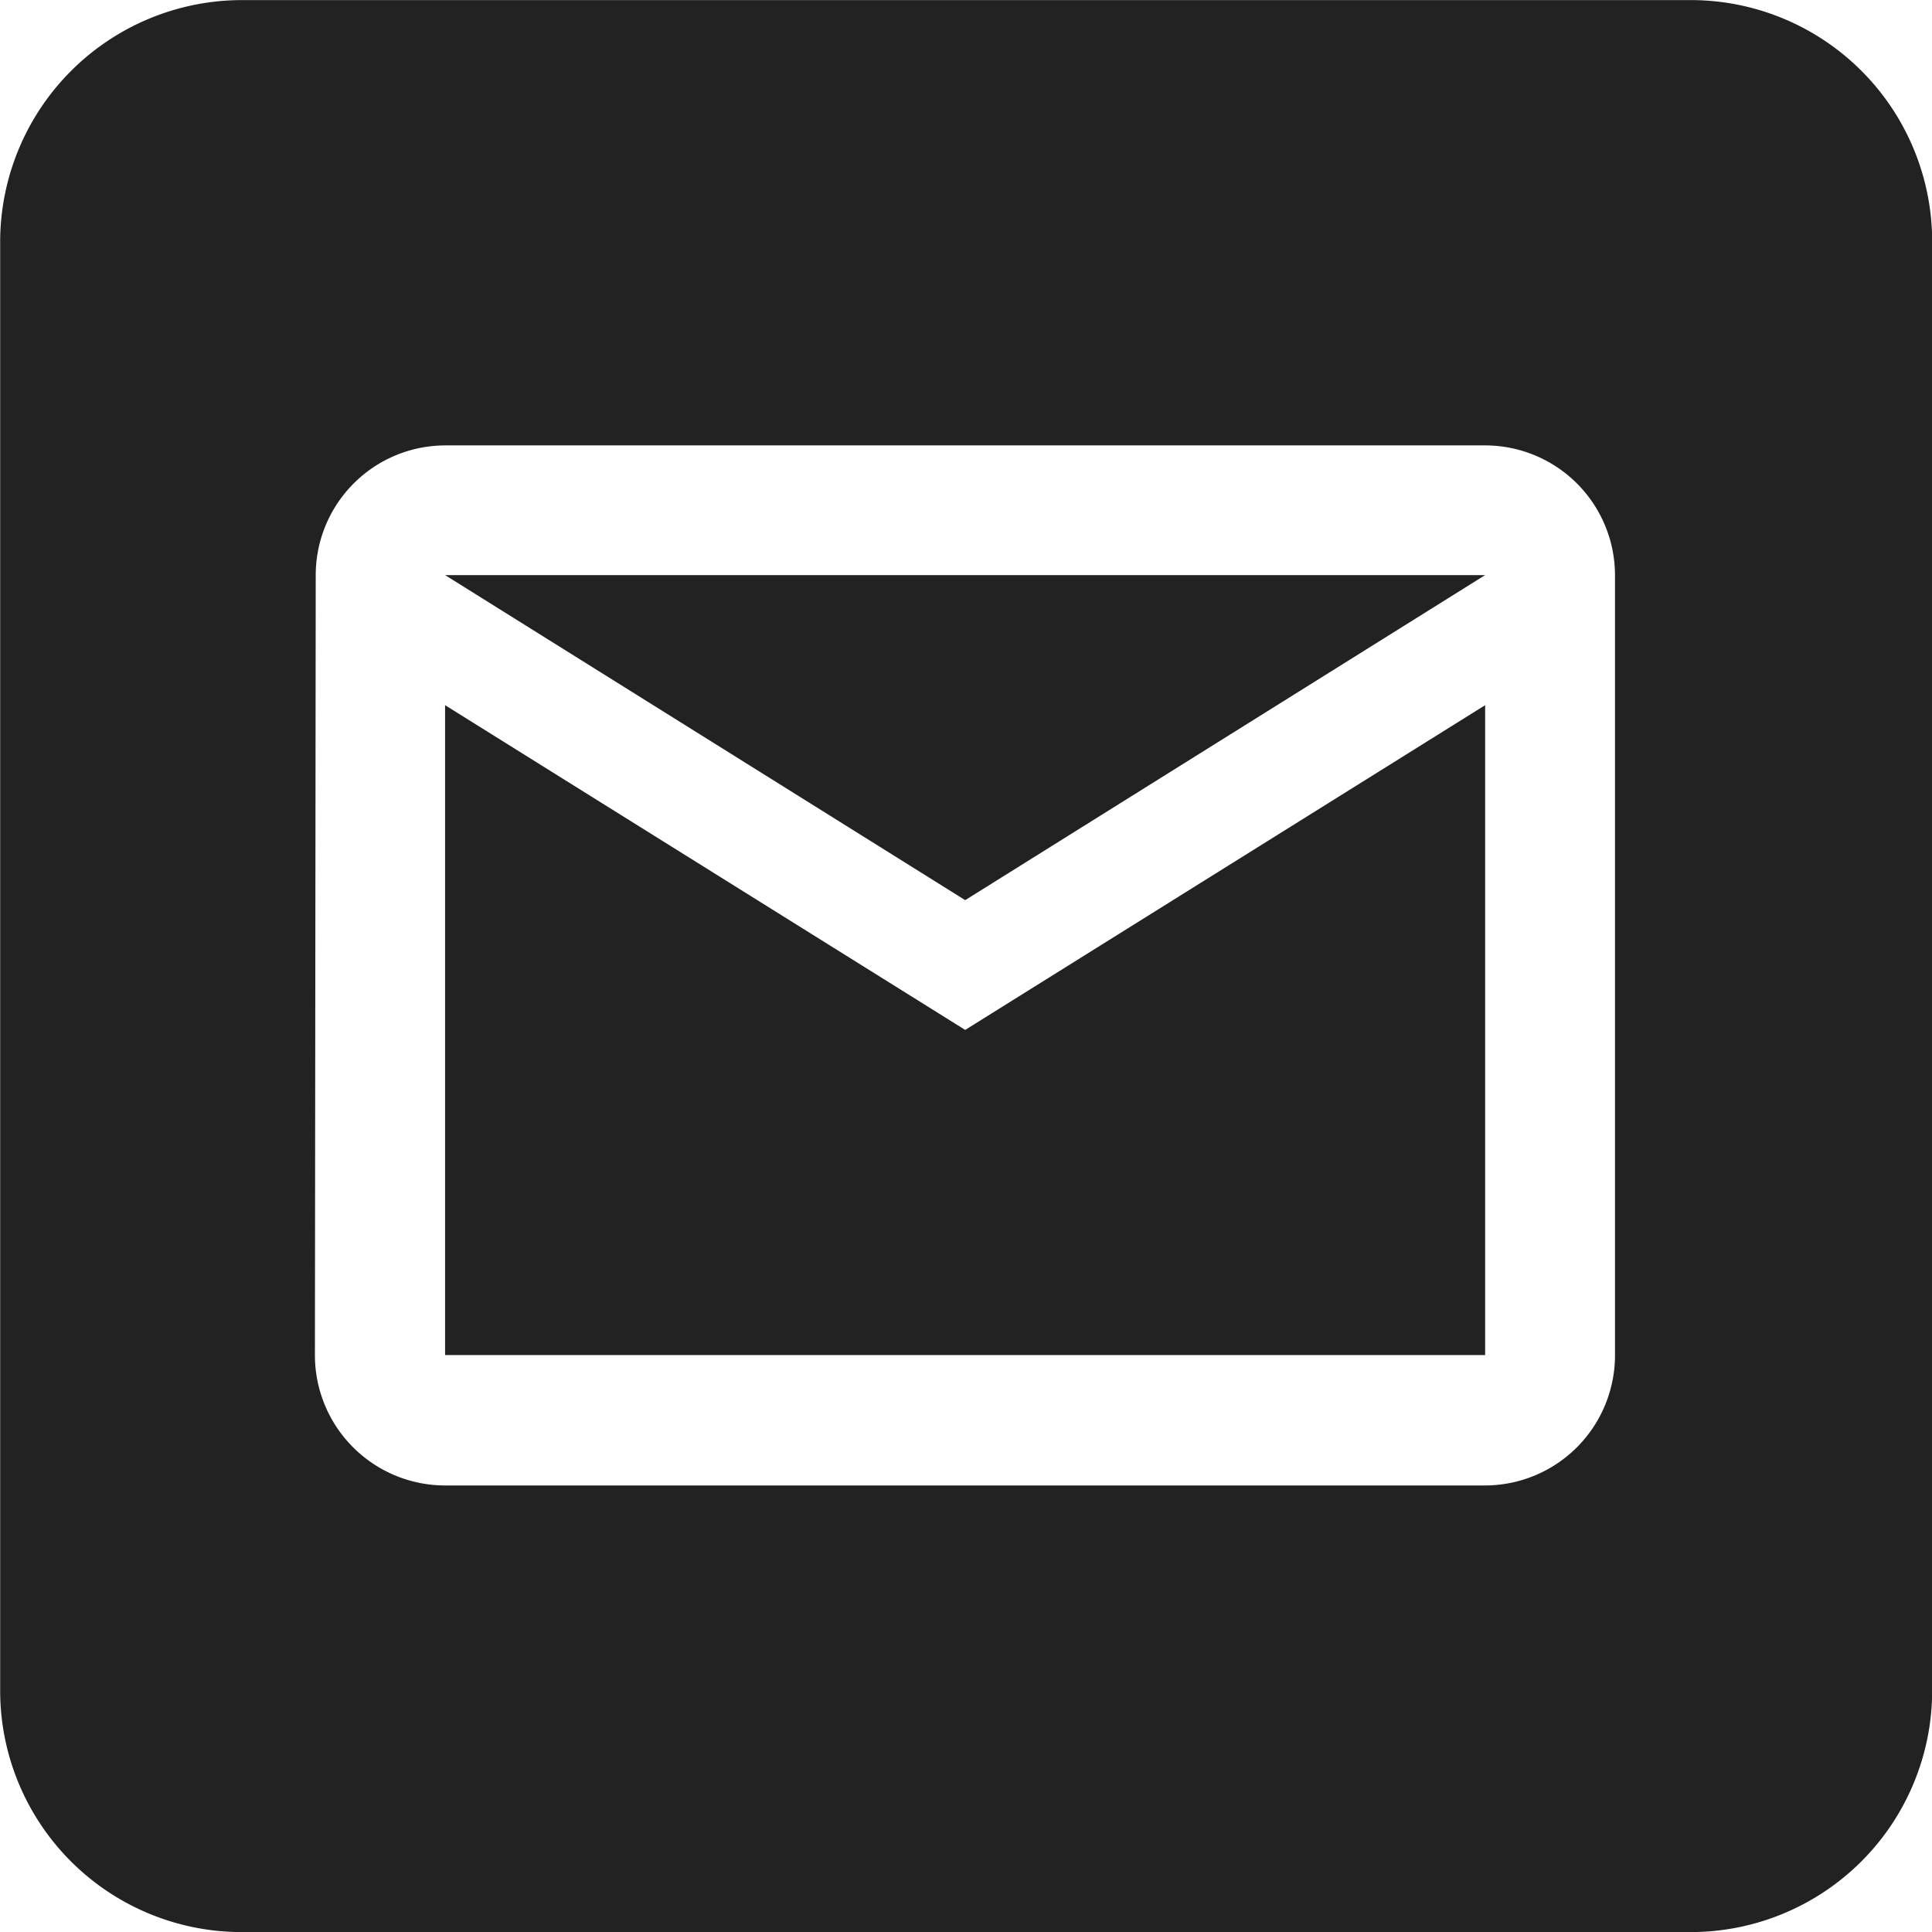
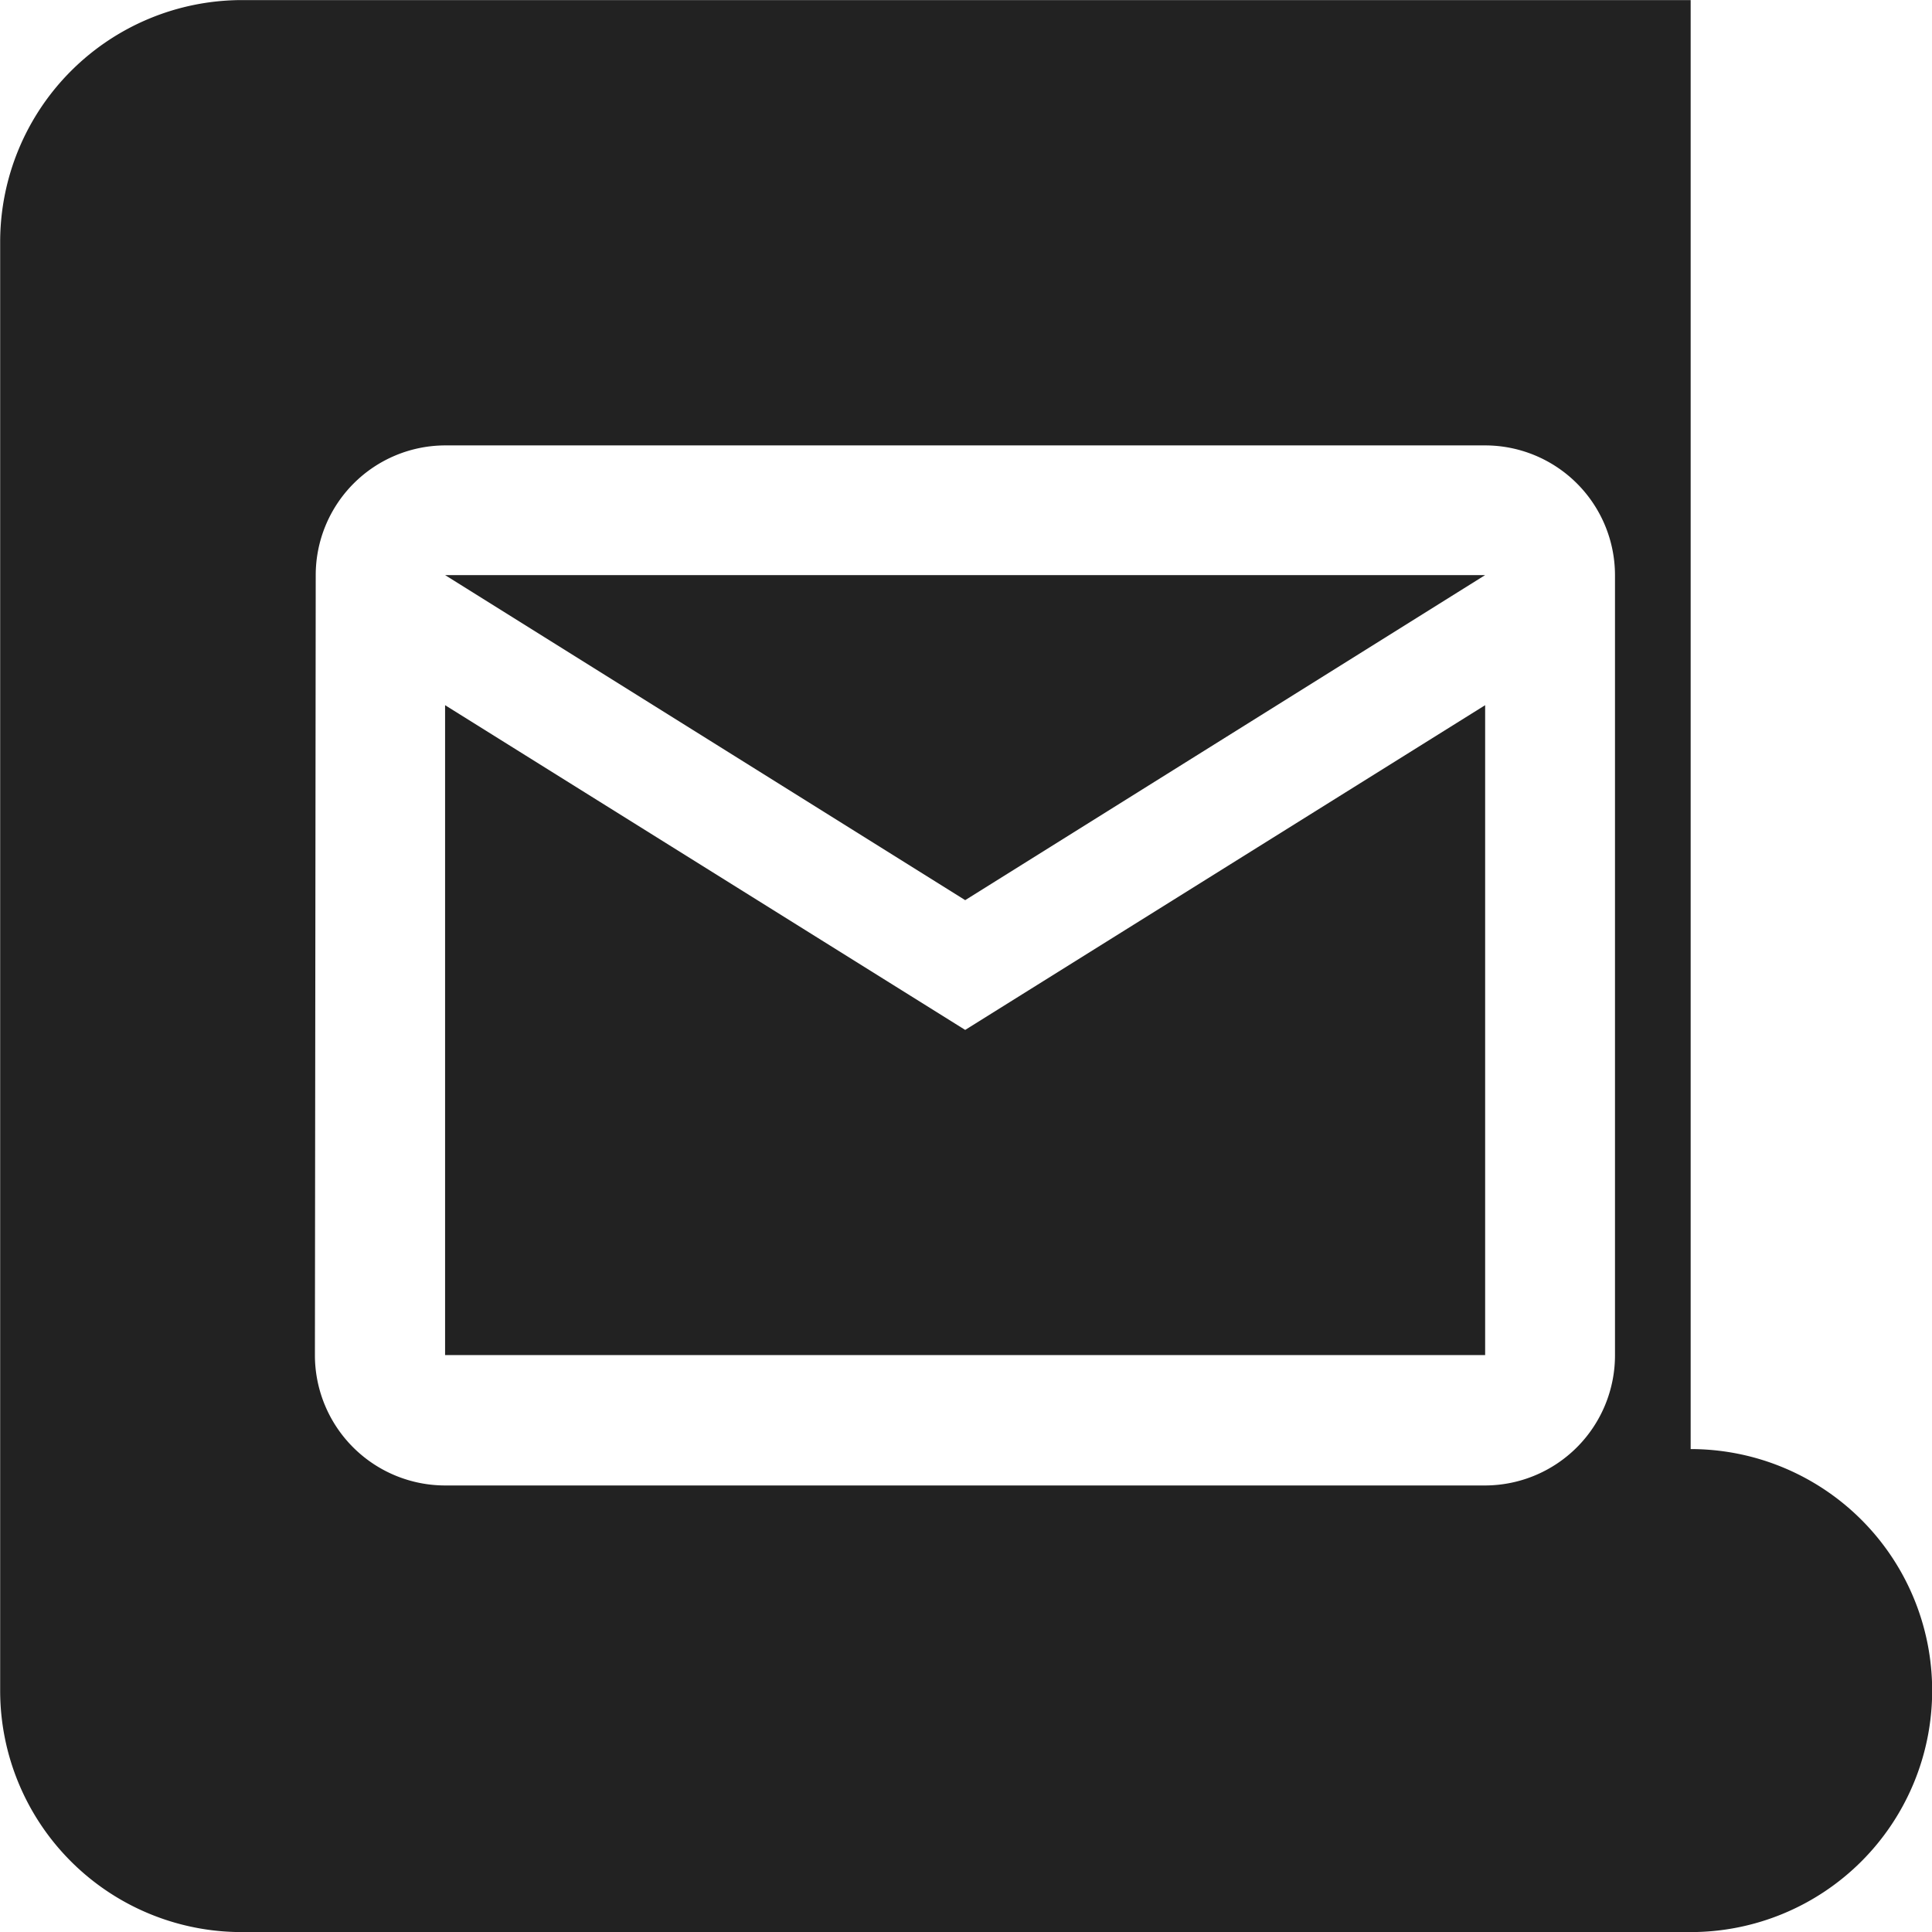
<svg xmlns="http://www.w3.org/2000/svg" width="24" height="24" viewBox="0 0 24 24">
-   <path id="Subtraction_1" data-name="Subtraction 1" d="M-21610,3614h-18a3,3,0,0,1-3-3v-18a3.006,3.006,0,0,1,3-3h18a3,3,0,0,1,3,3v18A3,3,0,0,1-21610,3614Zm-15.473-18.468a1.612,1.612,0,0,0-1.607,1.612l-.01,9.69a1.619,1.619,0,0,0,1.617,1.618h12.92a1.617,1.617,0,0,0,1.613-1.618v-9.69a1.614,1.614,0,0,0-1.613-1.612Zm12.92,11.3h-12.92v-8.073l6.461,4.034,6.459-4.034v8.072Zm-6.459-5.651h0l-6.461-4.038h12.92l-6.459,4.038Z" transform="translate(21631.002 -3589.999)" fill="#222" />
+   <path id="Subtraction_1" data-name="Subtraction 1" d="M-21610,3614h-18a3,3,0,0,1-3-3v-18a3.006,3.006,0,0,1,3-3h18v18A3,3,0,0,1-21610,3614Zm-15.473-18.468a1.612,1.612,0,0,0-1.607,1.612l-.01,9.69a1.619,1.619,0,0,0,1.617,1.618h12.92a1.617,1.617,0,0,0,1.613-1.618v-9.69a1.614,1.614,0,0,0-1.613-1.612Zm12.92,11.3h-12.92v-8.073l6.461,4.034,6.459-4.034v8.072Zm-6.459-5.651h0l-6.461-4.038h12.92l-6.459,4.038Z" transform="translate(21631.002 -3589.999)" fill="#222" />
</svg>